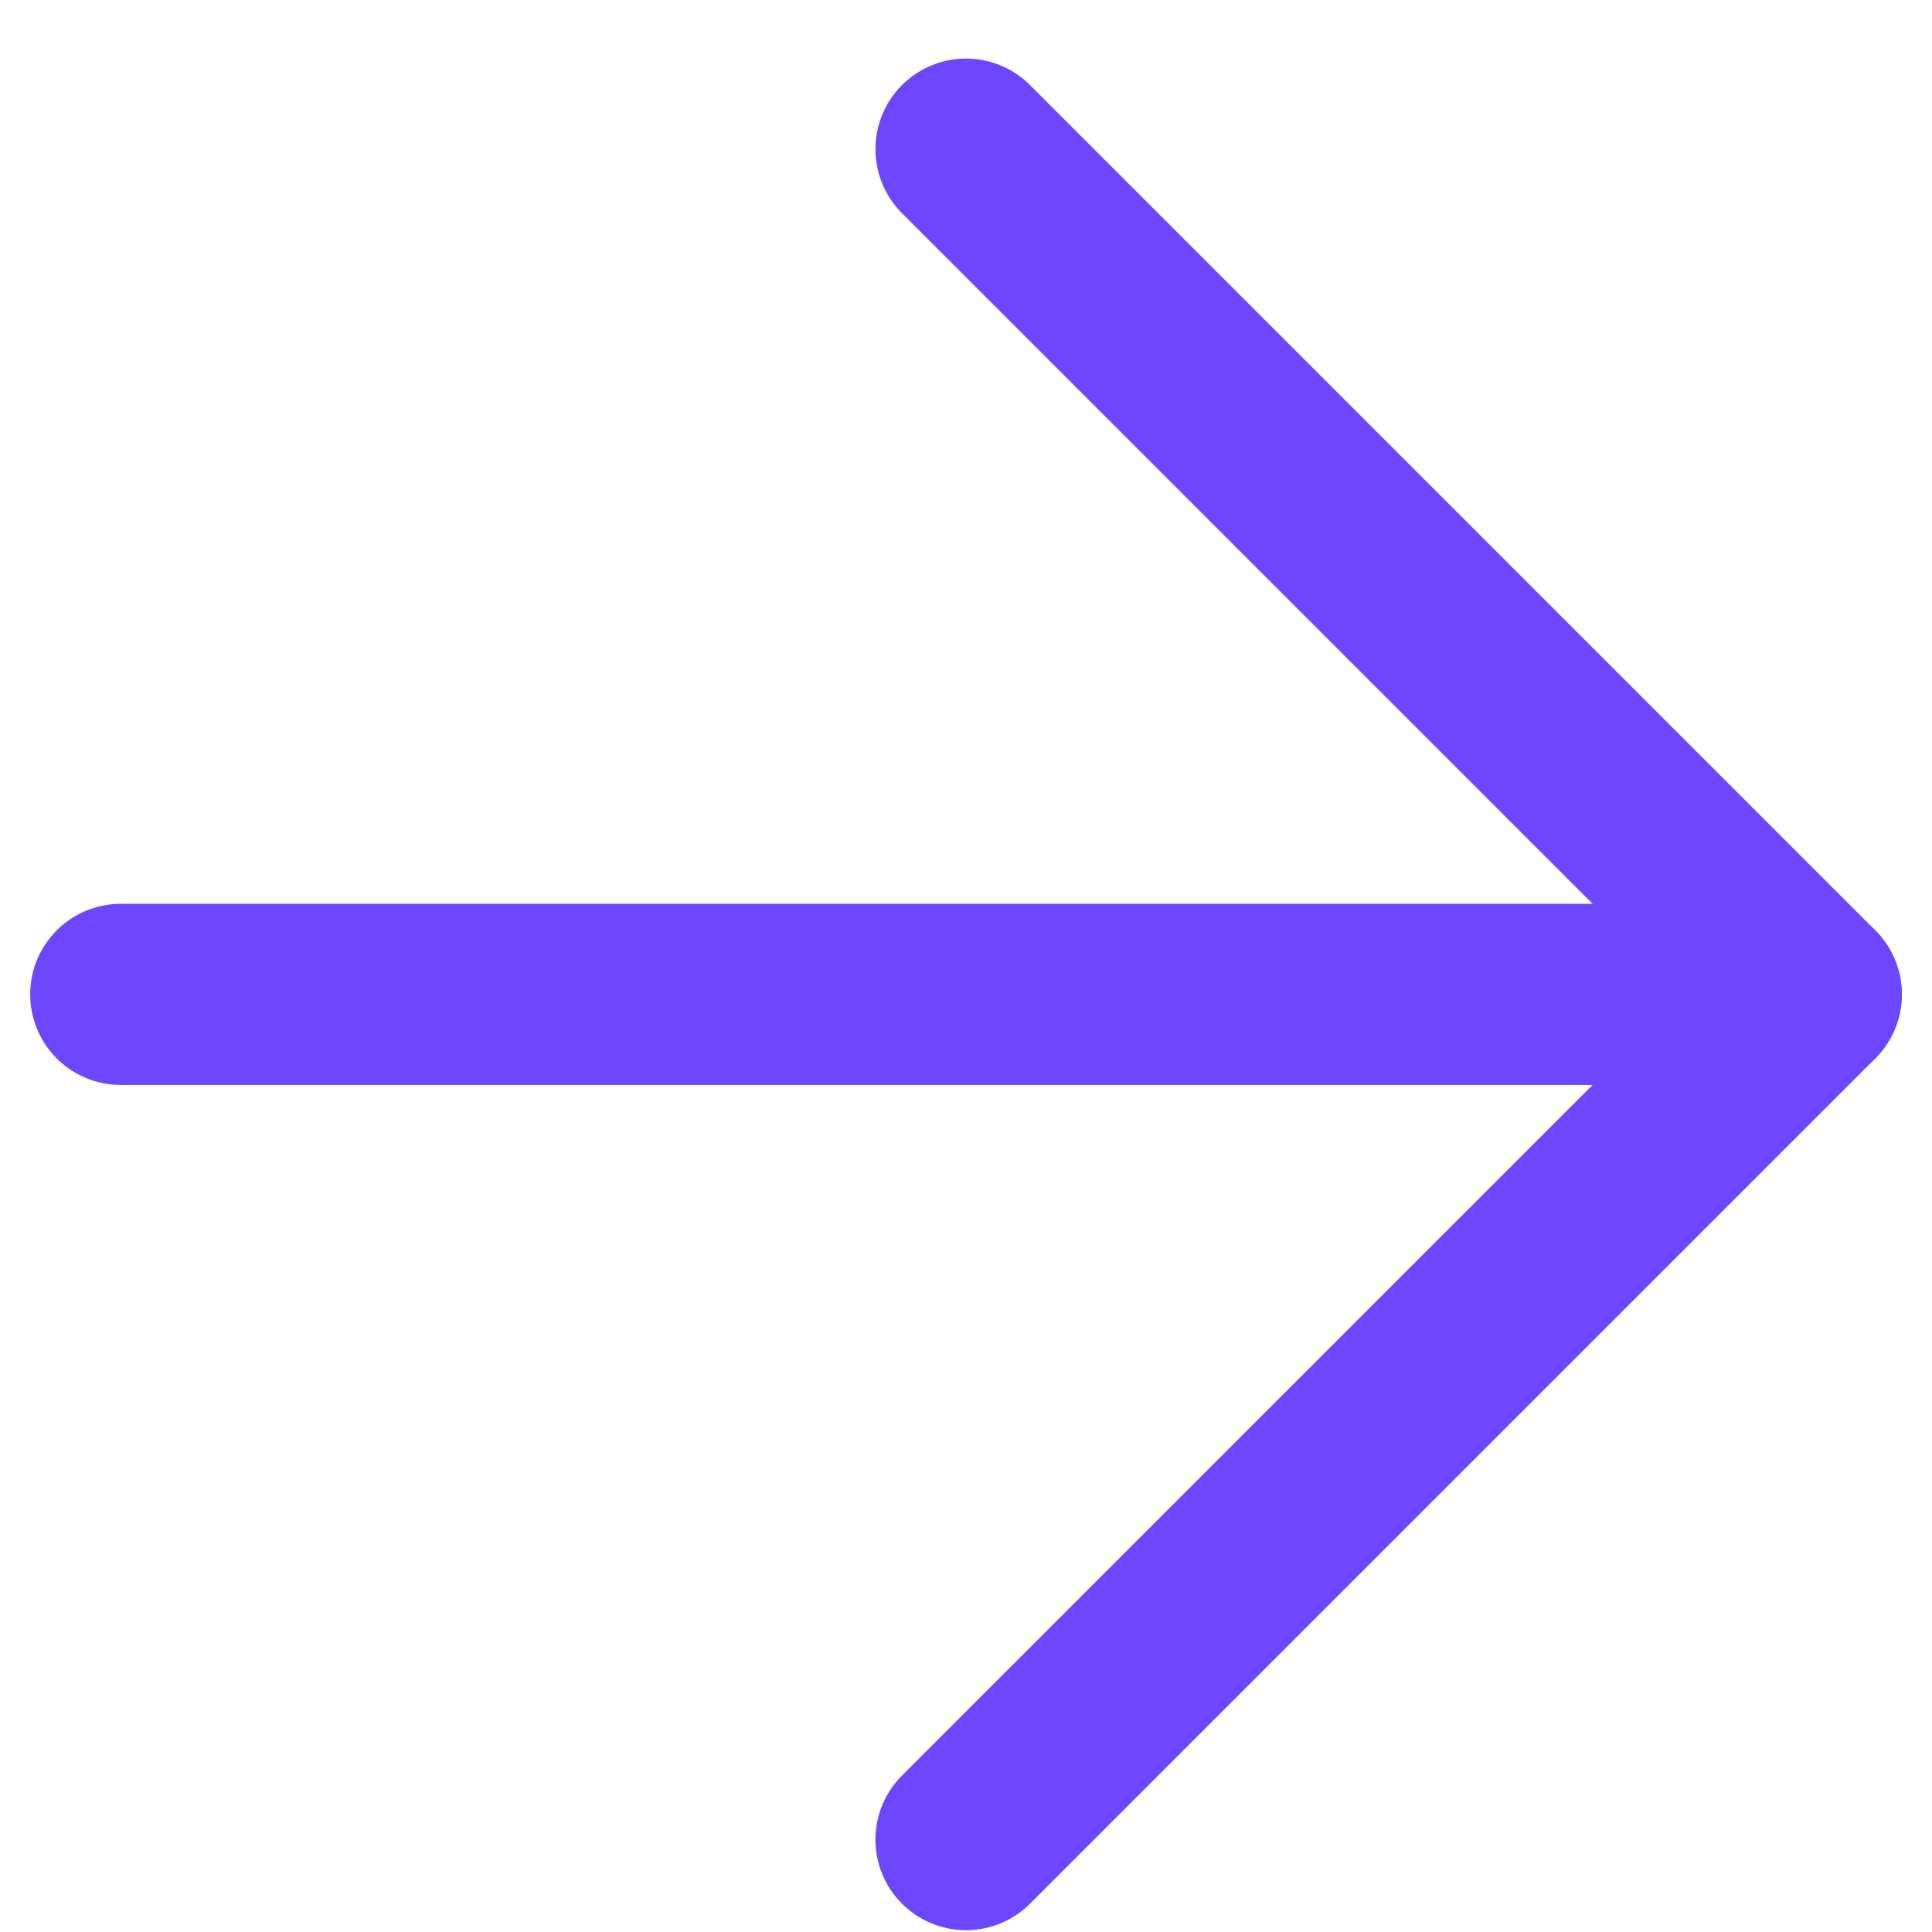
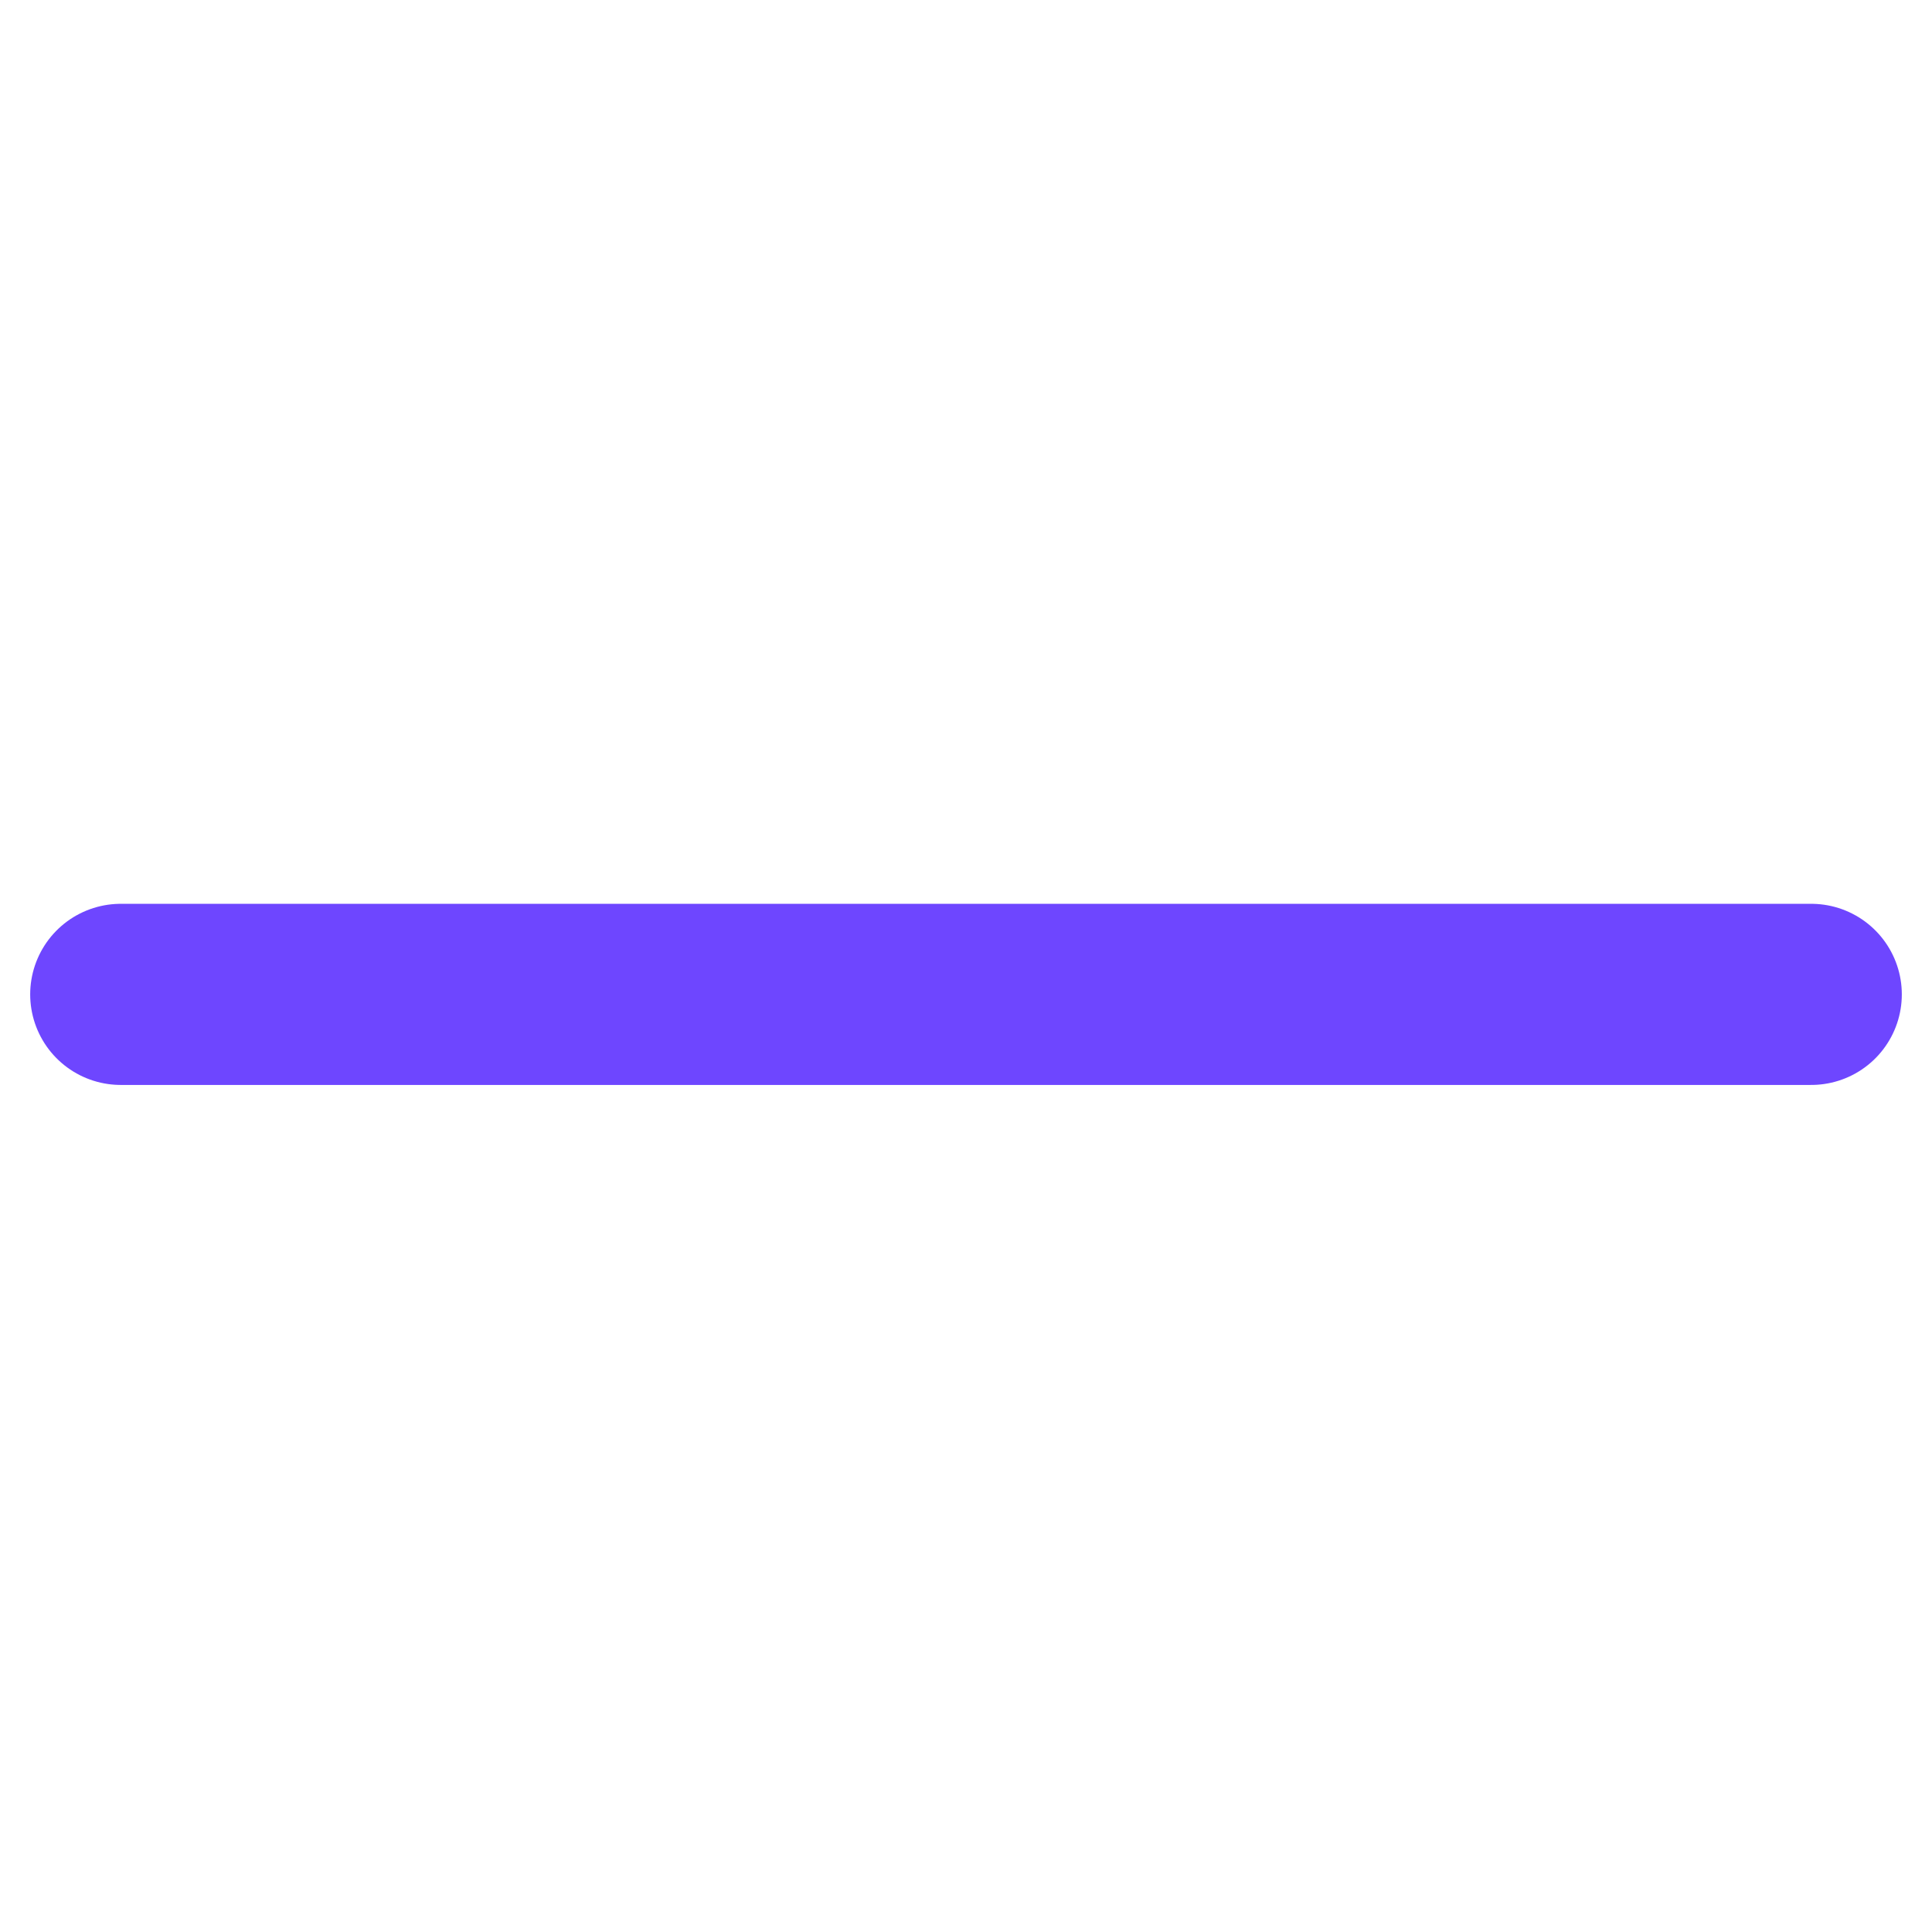
<svg xmlns="http://www.w3.org/2000/svg" width="16" height="16" viewBox="0 0 16 16" fill="none">
  <path d="M1 8.235H15" stroke="#6E46FF" stroke-width="1.5" stroke-linecap="round" stroke-linejoin="round" />
-   <path d="M8 1.235L15 8.235L8 15.235" stroke="#6E46FF" stroke-width="1.5" stroke-linecap="round" stroke-linejoin="round" />
</svg>